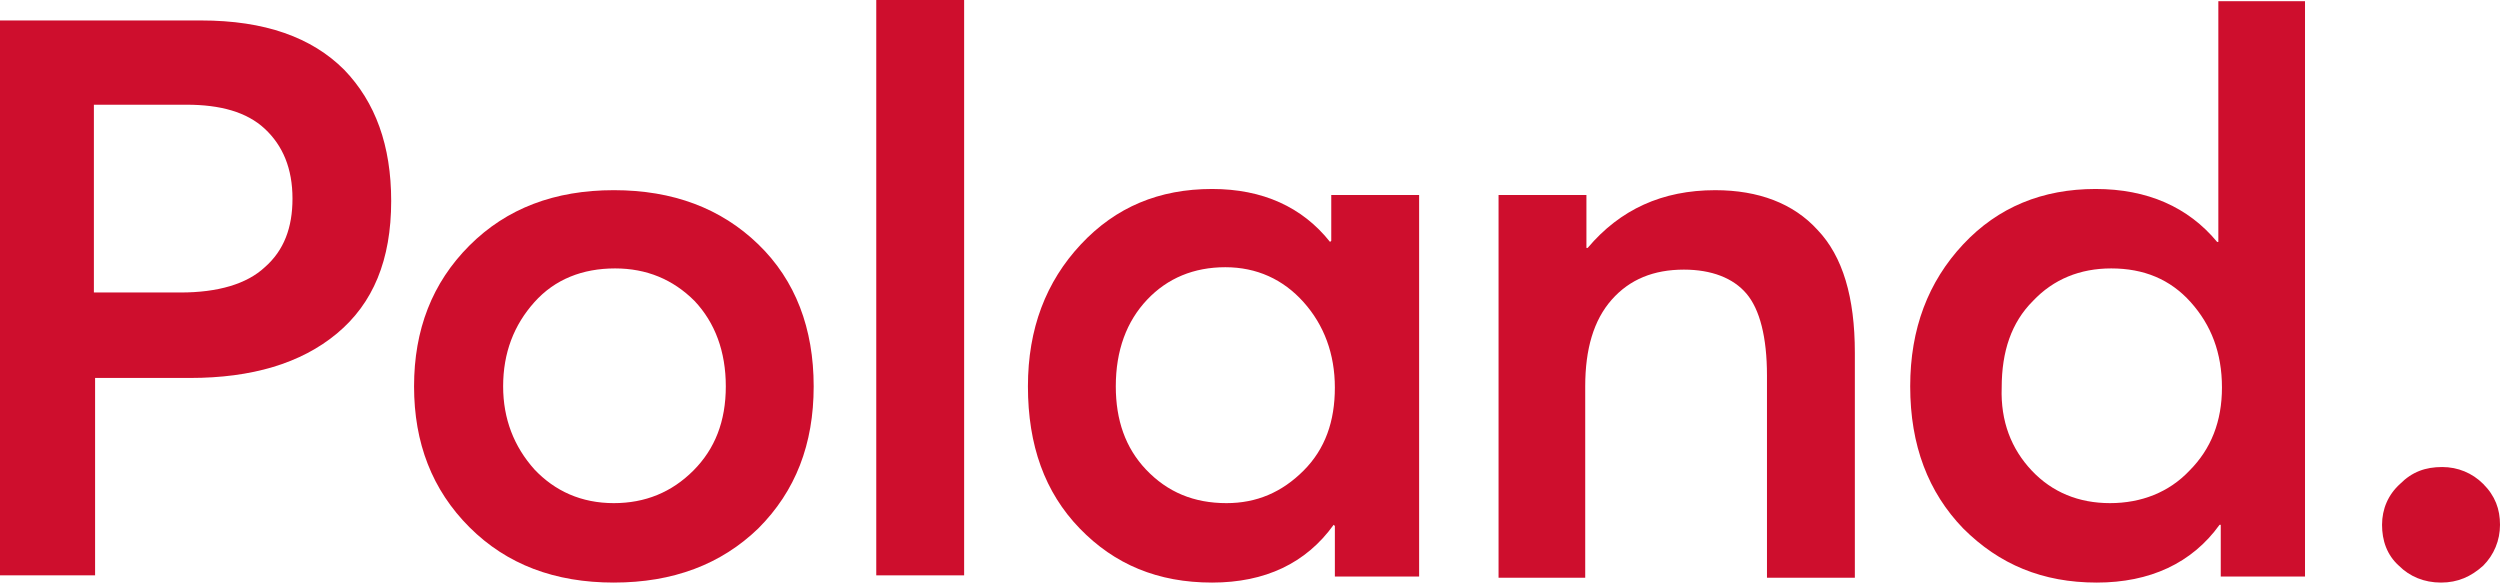
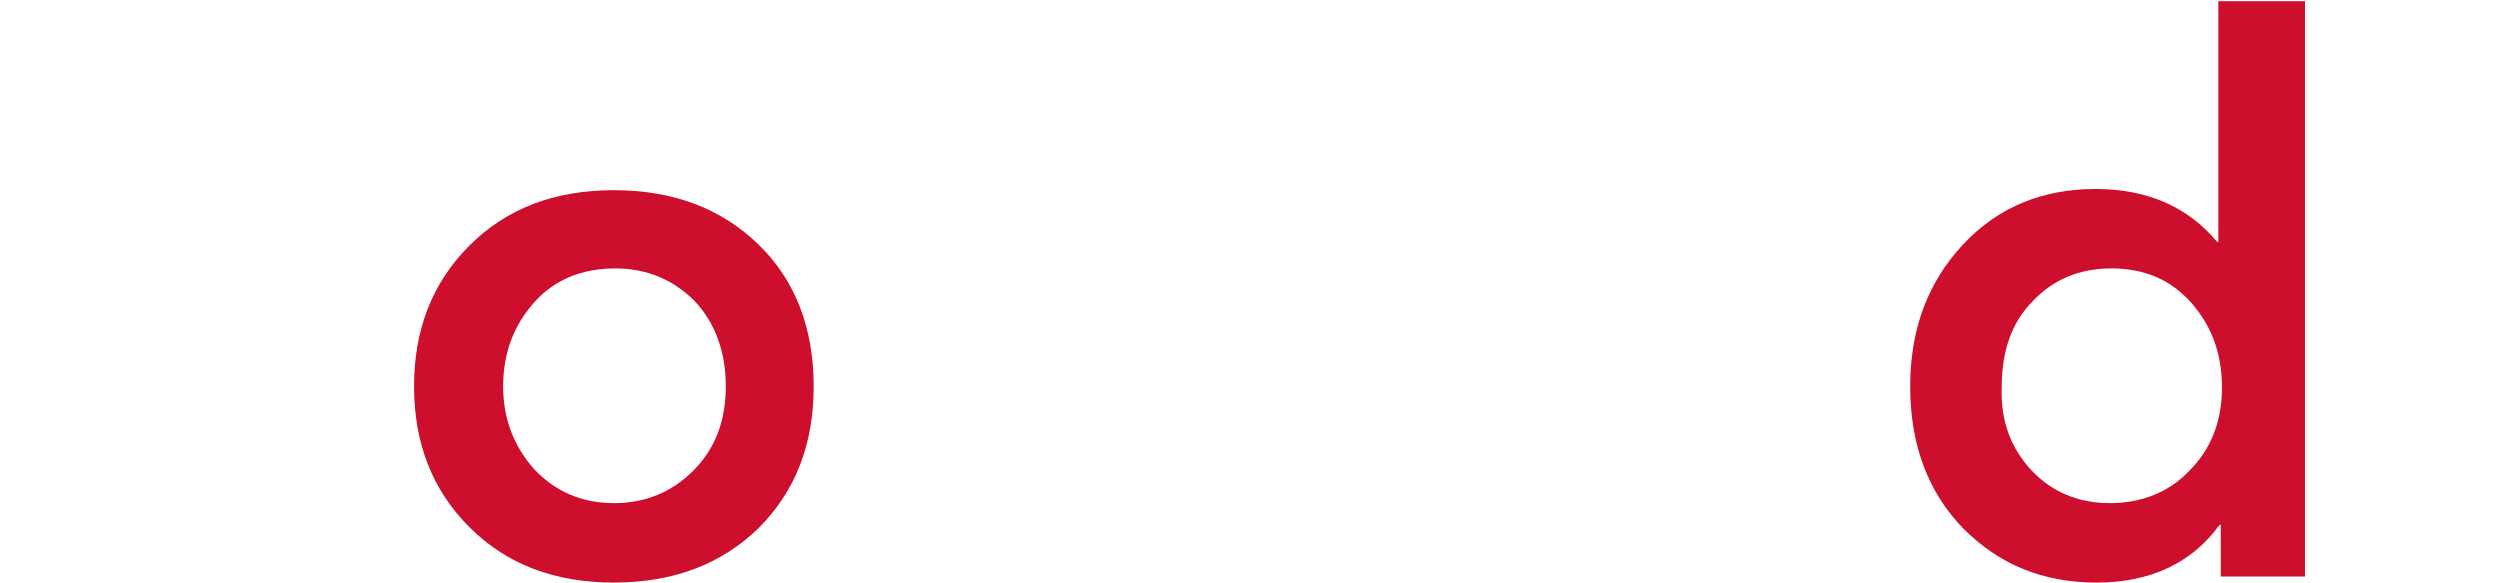
<svg xmlns="http://www.w3.org/2000/svg" xml:space="preserve" width="54.954mm" height="12.806mm" version="1.1" style="shape-rendering:geometricPrecision; text-rendering:geometricPrecision; image-rendering:optimizeQuality; fill-rule:evenodd; clip-rule:evenodd" viewBox="0 0 5503.35 1282.44">
  <defs>
    <style type="text/css">
   
    .fil0 {fill:#CE0E2D;fill-rule:nonzero}
   
  </style>
  </defs>
  <g id="Warstwa_x0020_1">
    <g id="_2173950234256">
      <g>
        <g>
-           <path class="fil0" d="M-0 1269.19l0 -1224.15 442.49 0c140.43,0 243.77,37.09 315.31,108.64 68.89,71.54 103.34,166.93 103.34,288.82 0,129.84 -39.75,225.23 -119.23,291.46 -79.49,66.25 -188.12,98.04 -323.26,98.04l-209.32 0 0 434.55 -209.32 -0.01 0 2.65zm209.32 -625.32l188.13 0c82.14,0 145.73,-18.55 185.48,-55.64 42.39,-37.09 60.94,-87.44 60.94,-151.03 0,-66.25 -21.2,-116.59 -60.94,-153.68 -39.75,-37.09 -98.04,-53 -172.23,-53l-204.02 0 0 413.35 2.64 0z" />
          <path class="fil0" d="M1351.33 1282.44c-129.84,0 -235.82,-39.75 -317.96,-121.89 -82.14,-82.14 -121.89,-185.48 -121.89,-310.01 0,-124.53 39.75,-227.87 121.89,-310.01 82.14,-82.14 188.12,-121.89 317.96,-121.89 129.84,0 235.82,39.75 317.96,119.23 82.14,79.49 121.89,185.48 121.89,312.66 0,127.18 -39.75,230.52 -121.89,312.66 -82.15,79.48 -188.13,119.23 -317.96,119.23zm0 -174.88c68.89,0 127.18,-23.84 174.88,-71.54 47.7,-47.7 71.54,-108.64 71.54,-185.48 0,-76.84 -23.84,-140.43 -68.89,-188.12 -47.7,-47.7 -105.98,-71.54 -174.88,-71.54 -71.54,0 -132.48,23.84 -177.53,74.19 -45.05,50.34 -68.89,111.29 -68.89,185.48 0,71.54 23.84,132.48 68.89,182.82 45.04,47.7 103.33,74.2 174.87,74.2z" />
-           <polygon class="fil0" points="1928.96,1269.19 1928.96,0 2122.38,0 2122.38,1266.54 1928.96,1266.54 " />
-           <path class="fil0" d="M2668.21 1282.44c-119.23,0 -214.62,-39.75 -291.46,-119.23 -76.84,-79.49 -113.93,-182.82 -113.93,-312.66 0,-127.18 39.75,-230.52 116.59,-312.66 76.84,-82.14 172.23,-121.89 288.82,-121.89 111.29,0 198.73,39.75 259.67,116.59l2.65 -2.65 0 -100.69 193.42 0 0 839.94 -185.48 0 0 -111.29 -2.65 -2.65c-60.94,84.79 -151.03,127.19 -267.62,127.19zm31.8 -174.88c66.25,0 121.89,-23.84 169.58,-71.54 47.7,-47.7 68.89,-108.64 68.89,-182.82 0,-74.19 -23.84,-137.78 -68.89,-188.12 -45.05,-50.34 -103.34,-76.84 -172.23,-76.84 -68.89,0 -127.18,23.84 -172.23,71.54 -45.05,47.7 -68.89,111.29 -68.89,190.78 0,74.19 21.2,135.14 66.25,182.82 47.7,50.34 105.99,74.19 177.53,74.19z" />
-           <path class="fil0" d="M3298.83 1269.19l0 -839.94 193.43 0 0 116.59 2.65 -0.01c71.54,-84.79 164.28,-127.18 280.87,-127.18 95.39,0 172.23,29.14 225.23,87.44 55.64,58.29 82.14,148.38 82.14,270.27l0 495.49 -193.44 0 0 -445.14c0,-84.79 -15.9,-145.73 -45.05,-180.18 -29.14,-34.45 -76.84,-53 -137.78,-53 -66.25,0 -119.23,21.2 -158.98,66.25 -39.75,45.05 -58.29,108.64 -58.29,190.78l0 421.3 -190.78 0 0 -2.64z" />
          <path class="fil0" d="M4615.71 1282.44c-119.23,0 -214.62,-39.75 -294.11,-119.23 -76.84,-79.49 -116.59,-182.82 -116.59,-312.66 0,-127.18 39.75,-230.52 116.59,-312.66 76.84,-82.14 174.88,-121.89 291.46,-121.89 113.93,0 204.02,39.75 267.62,116.59l2.65 0 0 -529.94 190.78 0 0 1266.54 -185.48 0 0 -113.93 -2.64 0c-60.95,84.78 -153.68,127.18 -270.27,127.18zm-143.08 -246.43c45.05,47.7 103.34,71.54 172.23,71.54 68.89,0 129.84,-23.84 174.88,-71.54 47.7,-47.7 71.54,-108.64 71.54,-182.82 0,-76.84 -23.84,-137.78 -68.89,-188.12 -45.05,-50.34 -103.34,-74.19 -174.88,-74.19 -68.89,0 -127.18,23.84 -172.23,71.54 -47.7,47.7 -68.89,111.29 -68.89,190.78 -2.65,74.19 21.19,135.13 66.24,182.81z" />
-           <path class="fil0" d="M5373.51 1282.44c-37.09,0 -68.89,-13.25 -92.73,-37.09 -26.5,-23.84 -37.09,-55.64 -37.09,-90.09 0,-34.45 13.25,-66.25 39.75,-90.09 26.5,-26.5 55.64,-37.09 92.73,-37.09 34.45,0 66.25,13.25 90.09,37.09 26.5,26.5 37.09,55.64 37.09,90.09 0,34.45 -13.25,66.25 -37.09,90.09 -26.5,23.84 -55.65,37.09 -92.74,37.09z" />
        </g>
      </g>
    </g>
  </g>
</svg>